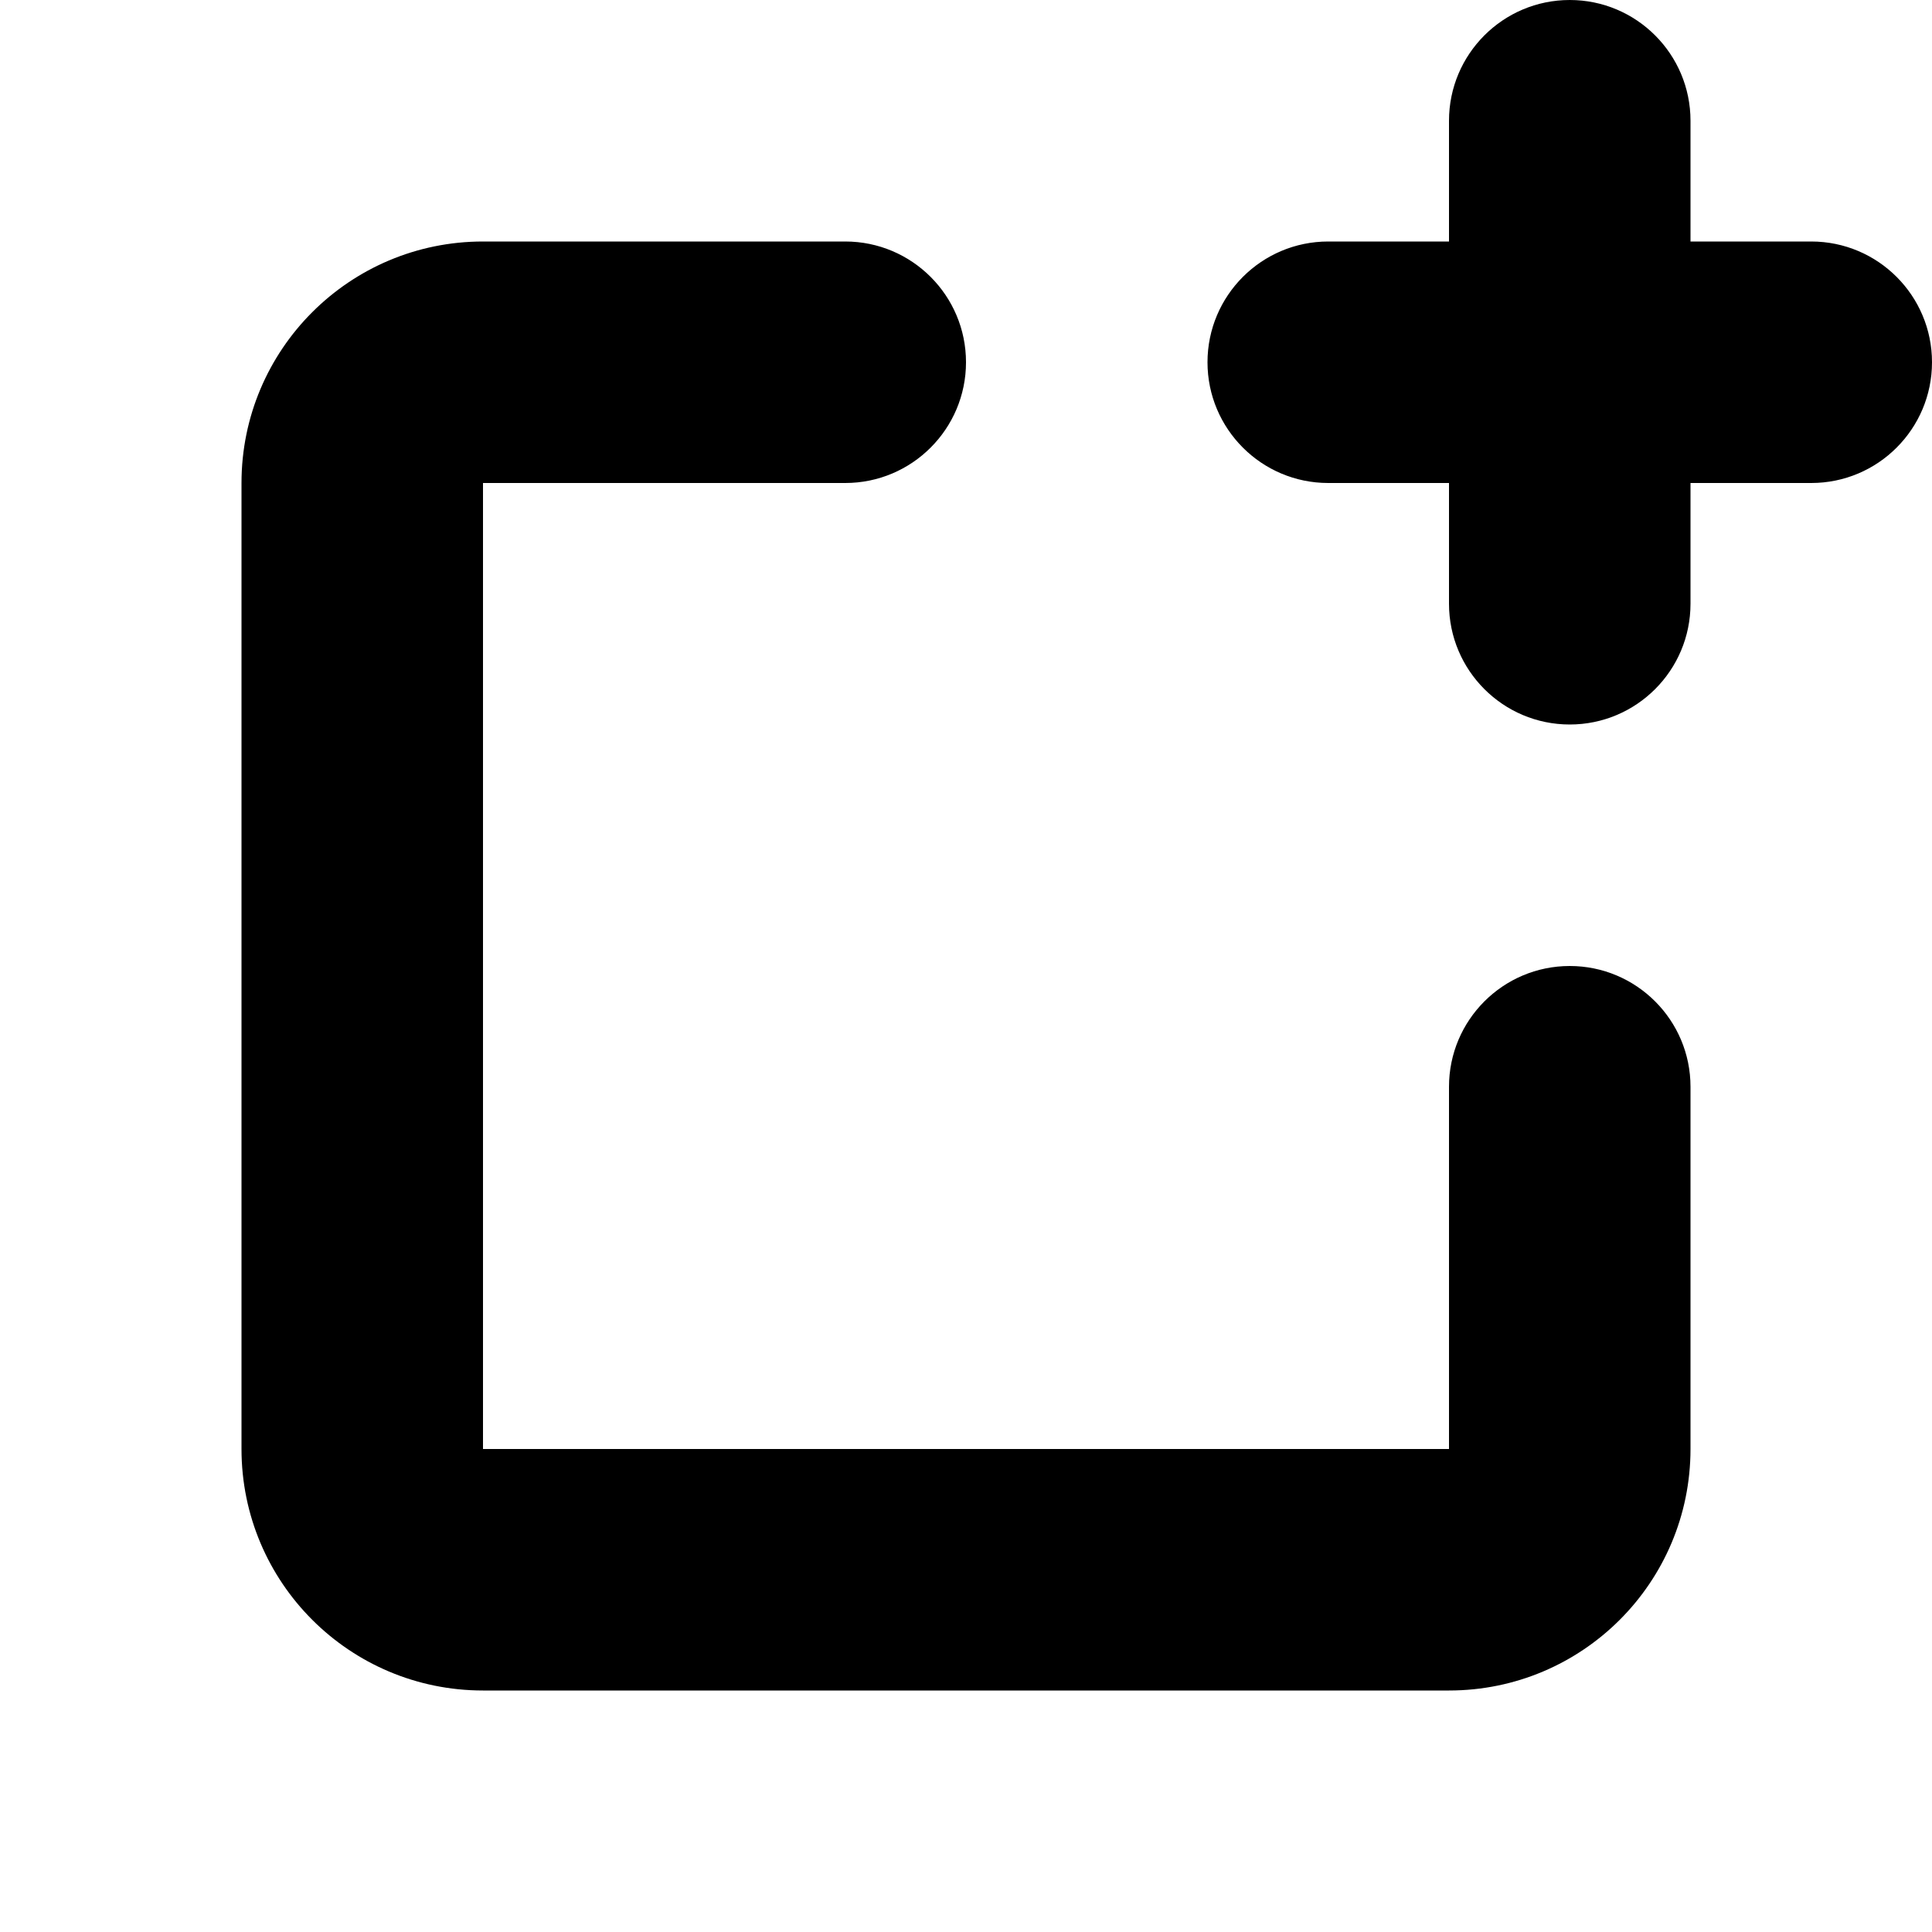
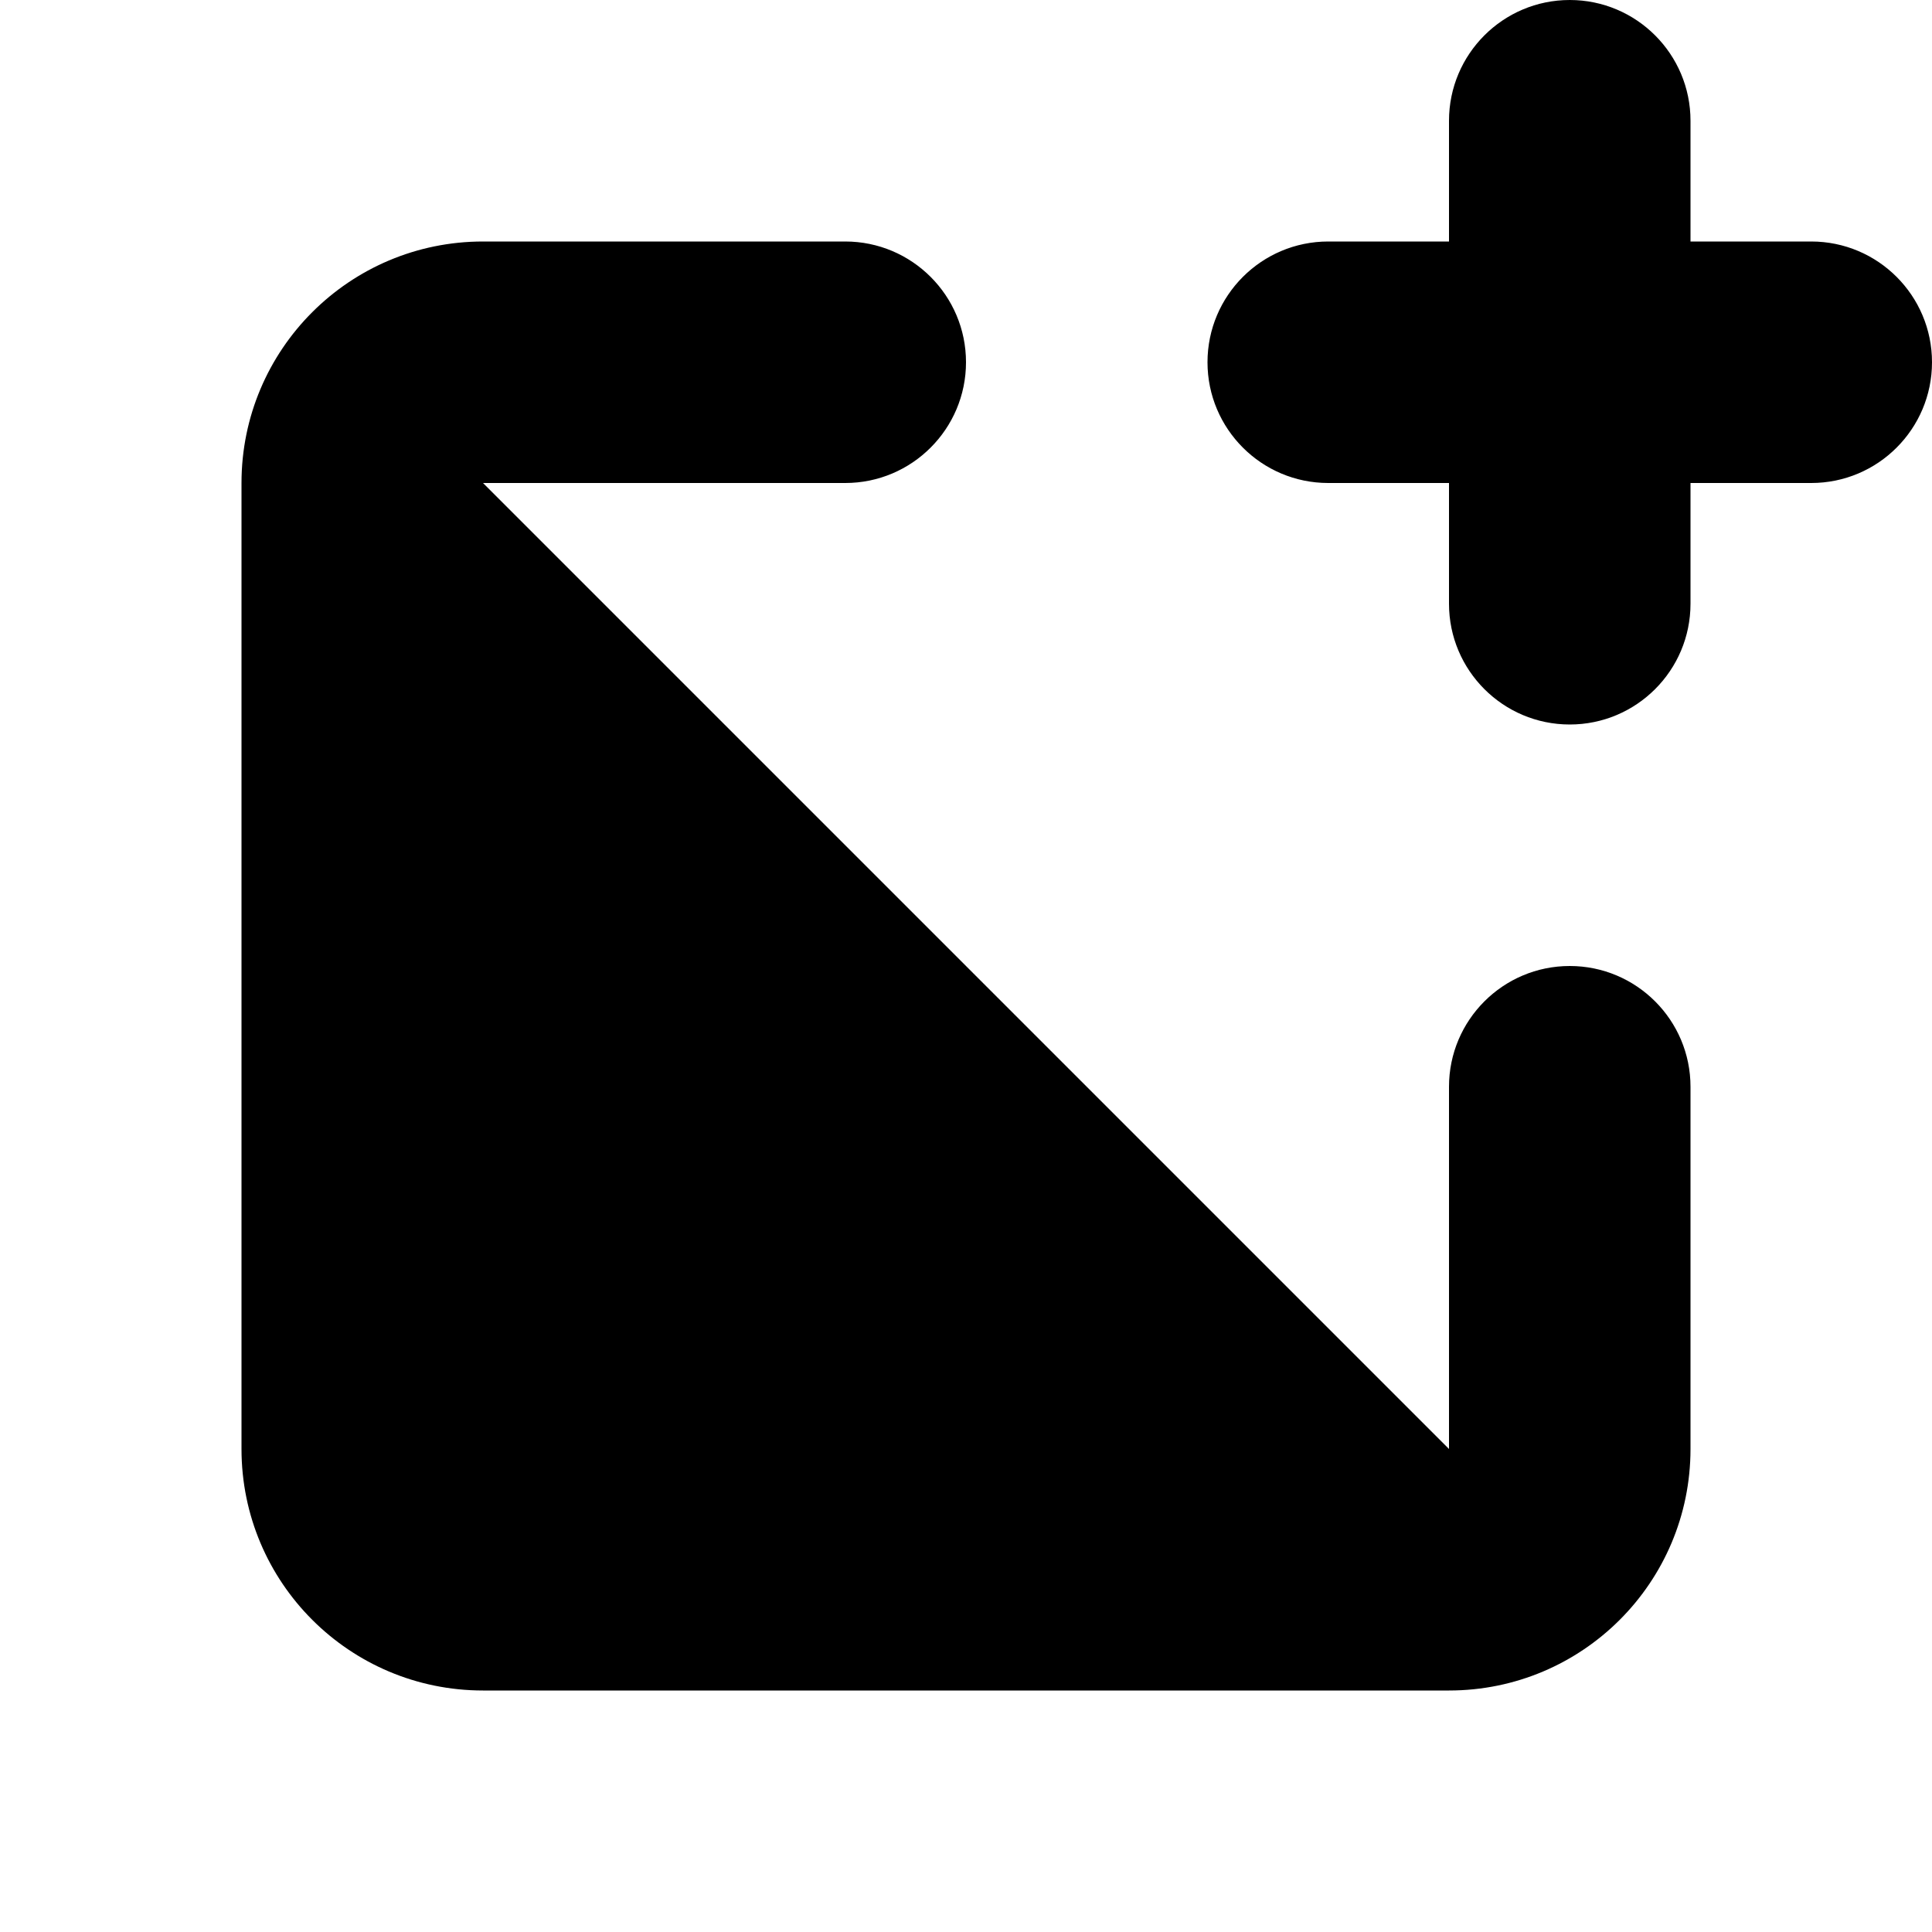
<svg xmlns="http://www.w3.org/2000/svg" width="800px" height="800px" viewBox="0 0 16 16">
-   <path fill="#000000" d="M7,2 C7.552,2 8,2.448 8,3 C8,3.552 7.552,4 7,4 L4,4 L4,12 L12,12 L12,9 C12,8.448 12.448,8 13,8 C13.552,8 14,8.448 14,9 L14,12 C14,13.105 13.105,14 12,14 L4,14 C2.895,14 2,13.105 2,12 L2,4 C2,2.895 2.895,2 4,2 L7,2 Z M13,0 C13.552,0 14,0.448 14,1 L14,2 L15,2 C15.552,2 16,2.448 16,3 C16,3.552 15.552,4 15,4 L14,4 L14,5 C14,5.552 13.552,6 13,6 C12.448,6 12,5.552 12,5 L12,4 L11,4 C10.448,4 10,3.552 10,3 C10,2.448 10.448,2 11,2 L12,2 L12,1 C12,0.448 12.448,0 13,0 Z" />
+   <path fill="#000000" d="M7,2 C7.552,2 8,2.448 8,3 C8,3.552 7.552,4 7,4 L4,4 L12,12 L12,9 C12,8.448 12.448,8 13,8 C13.552,8 14,8.448 14,9 L14,12 C14,13.105 13.105,14 12,14 L4,14 C2.895,14 2,13.105 2,12 L2,4 C2,2.895 2.895,2 4,2 L7,2 Z M13,0 C13.552,0 14,0.448 14,1 L14,2 L15,2 C15.552,2 16,2.448 16,3 C16,3.552 15.552,4 15,4 L14,4 L14,5 C14,5.552 13.552,6 13,6 C12.448,6 12,5.552 12,5 L12,4 L11,4 C10.448,4 10,3.552 10,3 C10,2.448 10.448,2 11,2 L12,2 L12,1 C12,0.448 12.448,0 13,0 Z" />
</svg>